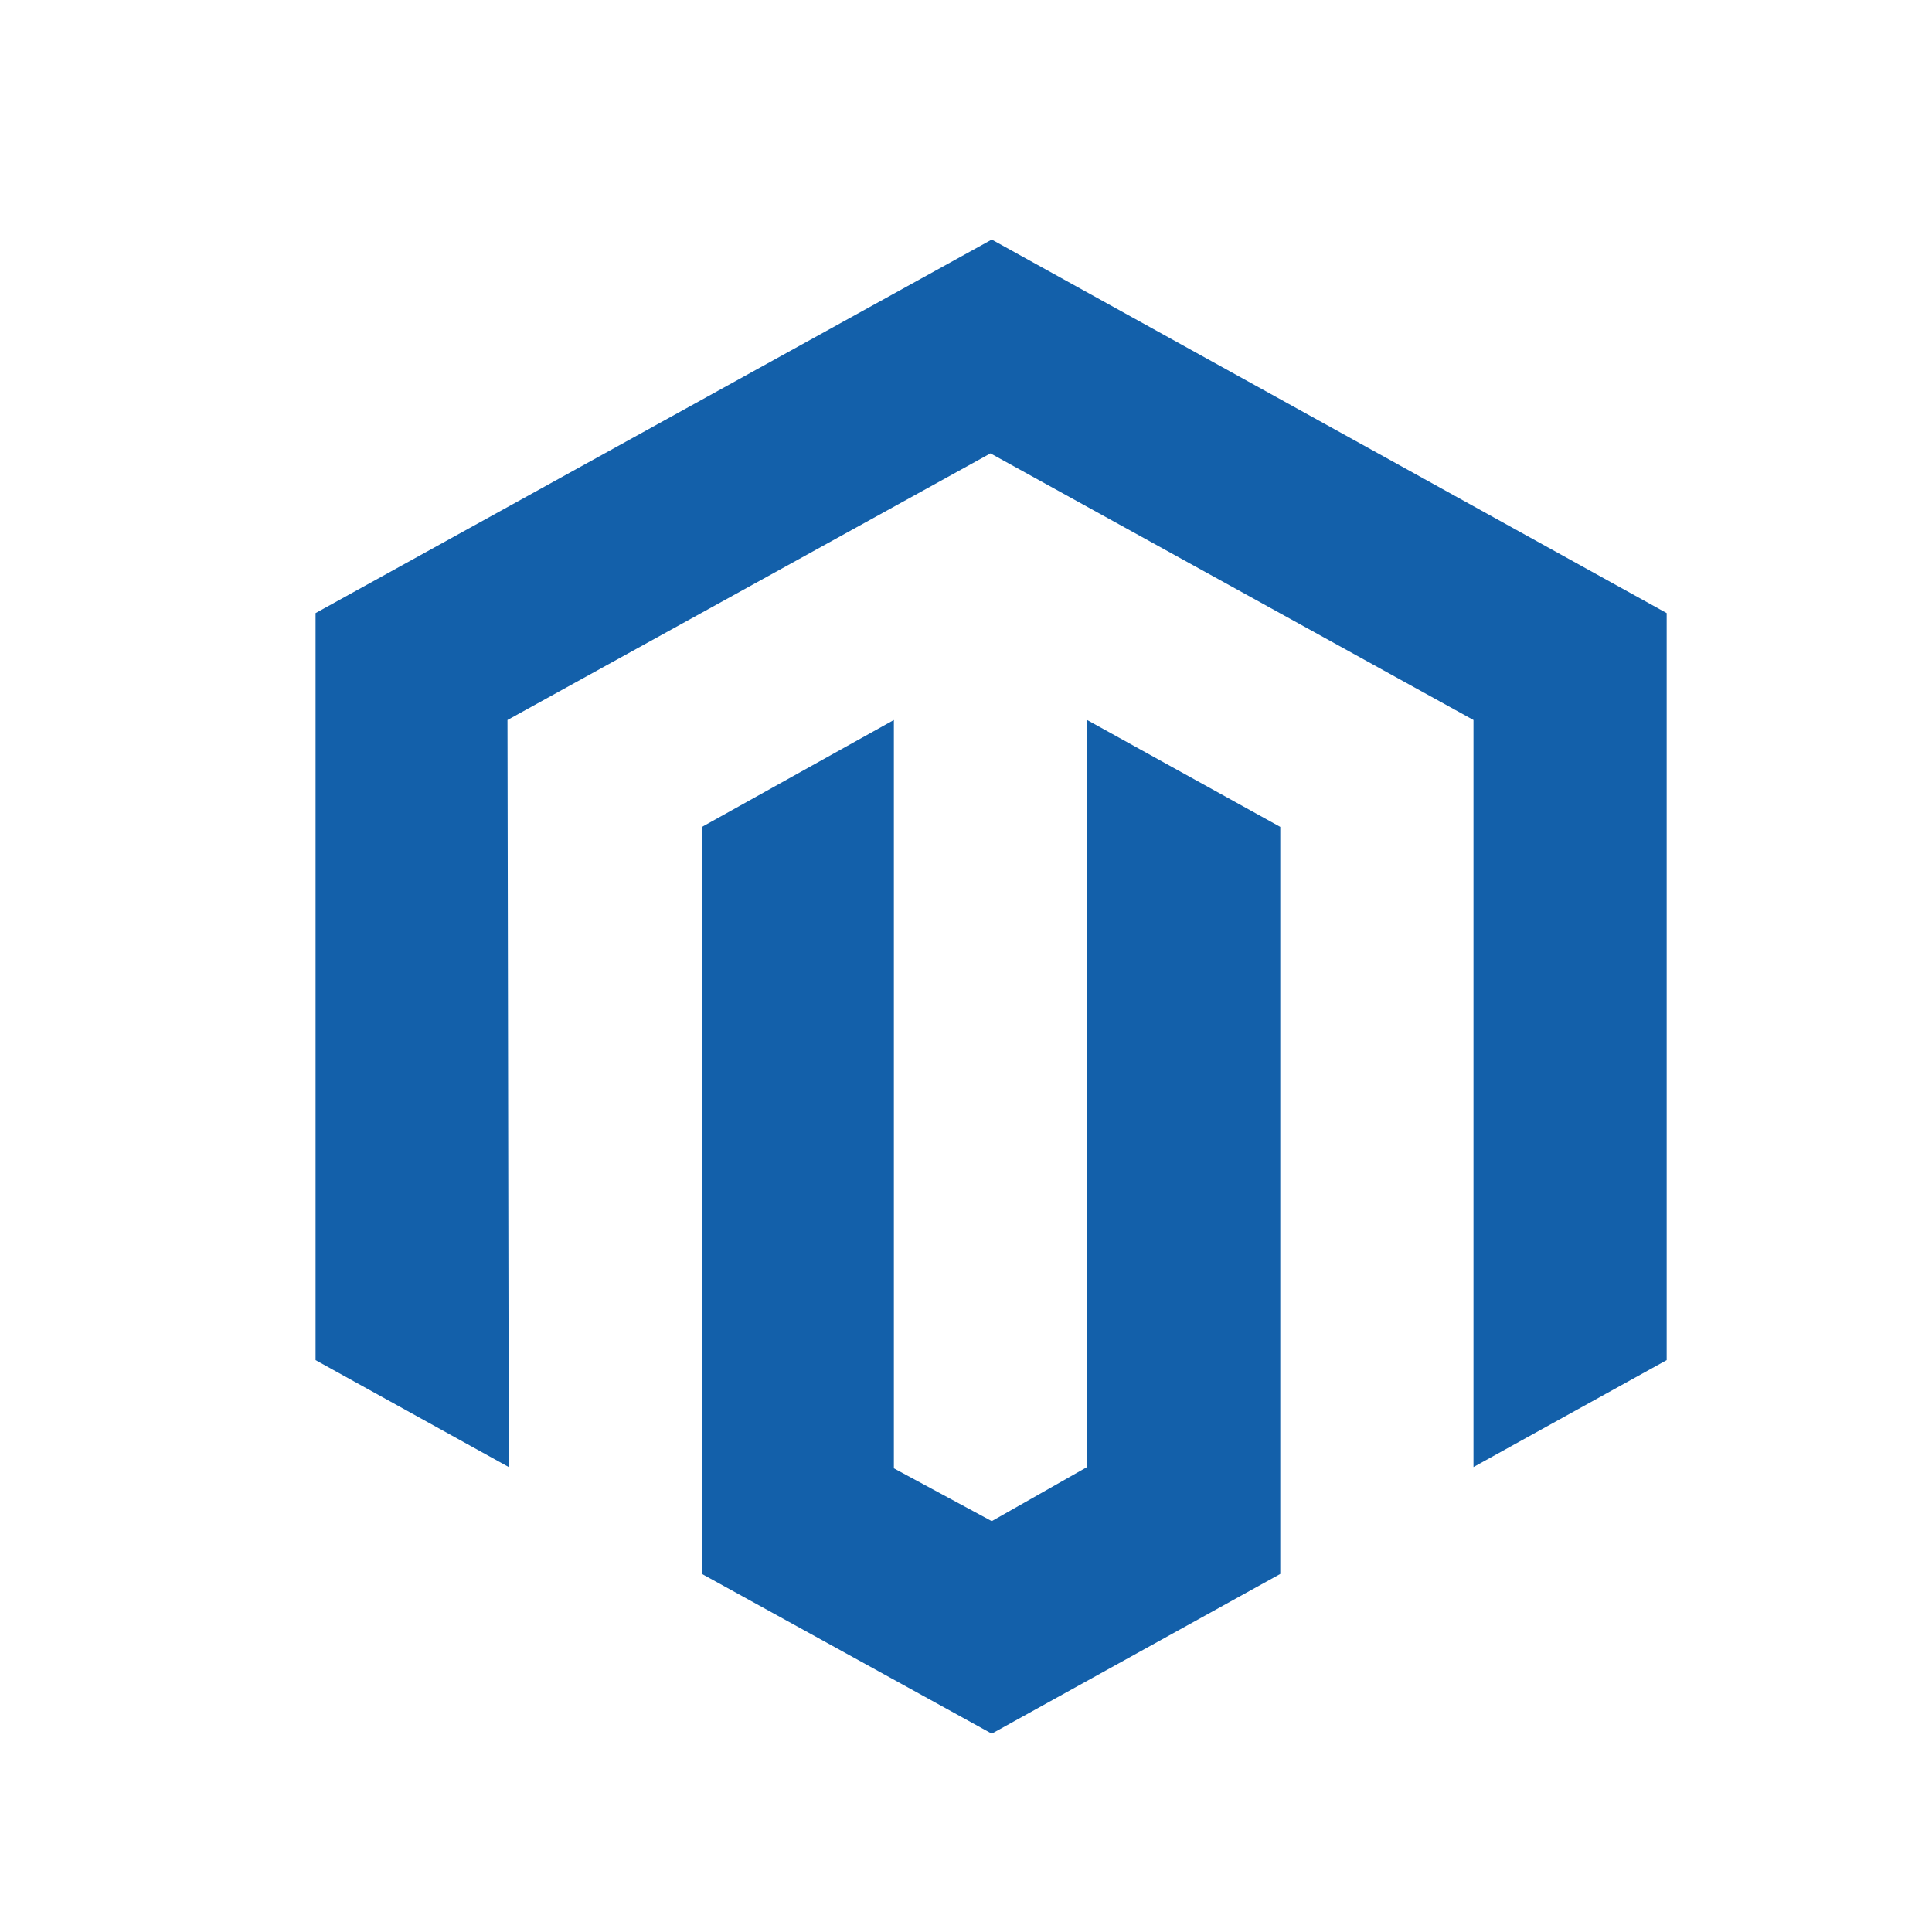
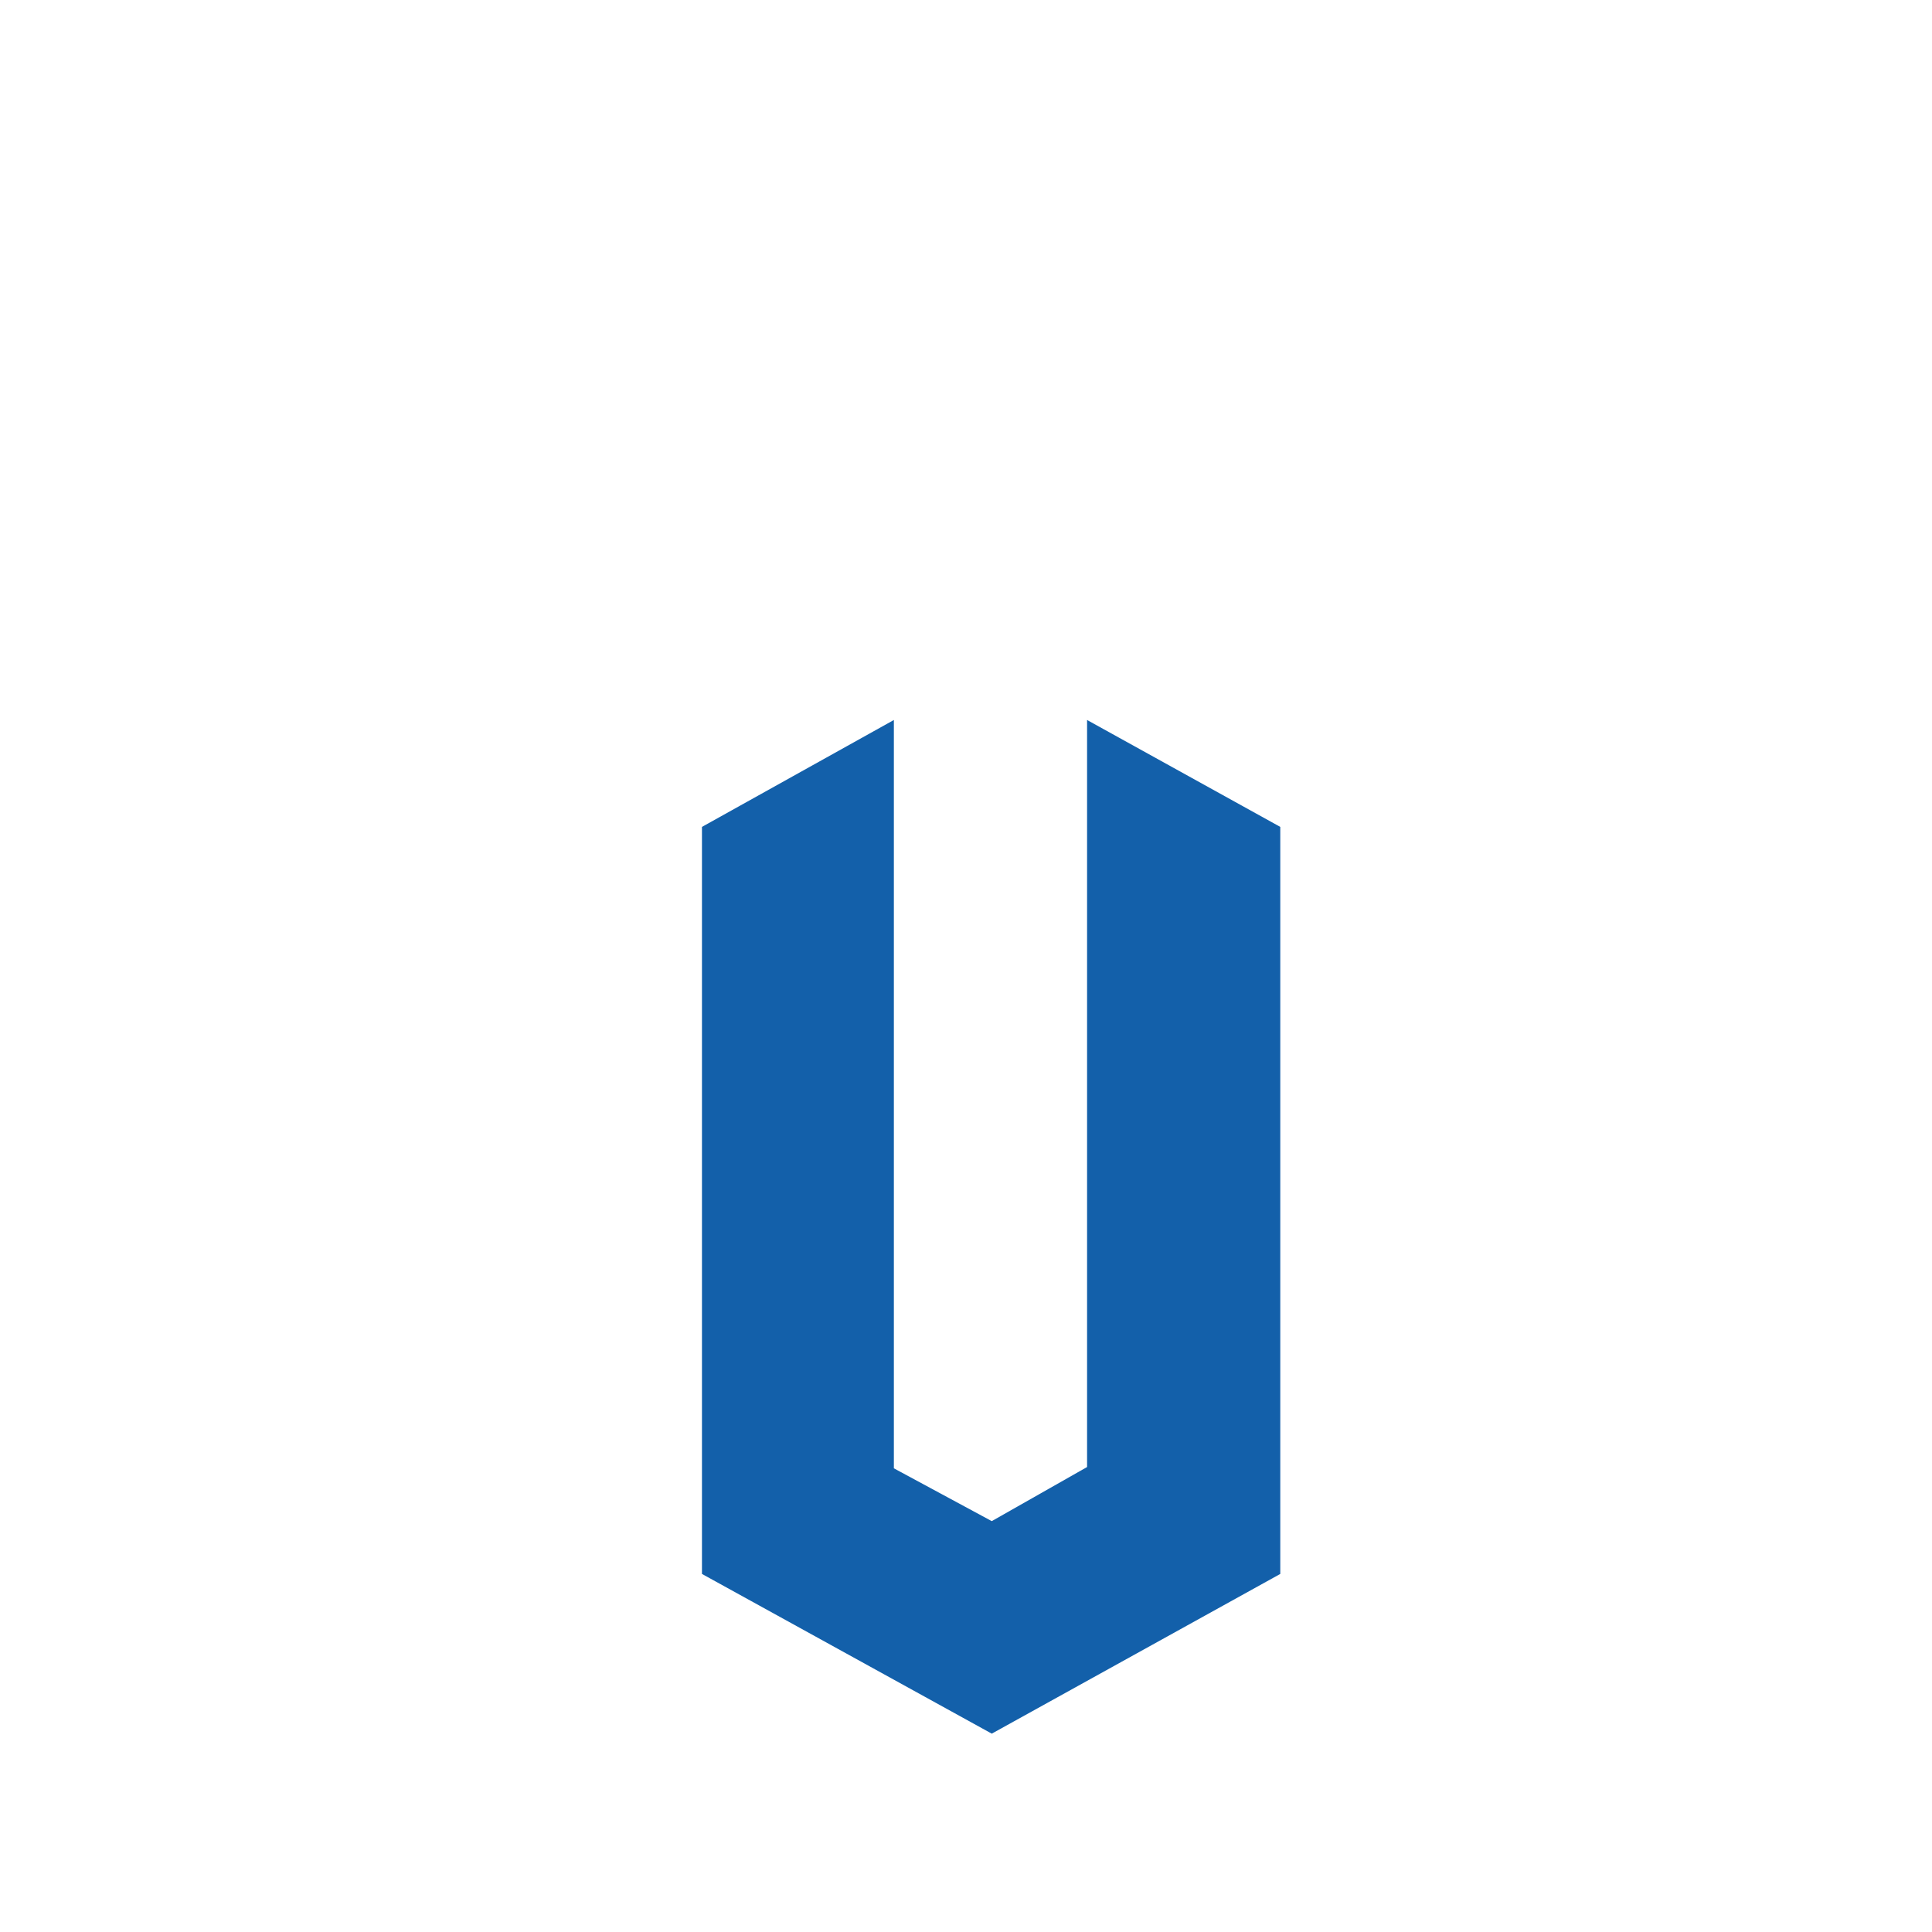
<svg xmlns="http://www.w3.org/2000/svg" version="1.1" id="Calque_1" x="0px" y="0px" viewBox="0 0 150 150" style="enable-background:new 0 0 150 150;" xml:space="preserve">
  <style type="text/css">
	.st0{fill:#1360aa;}
</style>
-   <polygon class="st0" points="77,18.6 24.5,47.6 24.5,105.6 39.5,113.9 39.4,55.9 76.9,35.2 114.4,55.9 114.4,113.9 129.4,105.6   129.4,47.6 " />
  <polygon class="st0" points="84.4,113.9 77,118.1 69.4,114 69.4,55.9 54.5,64.2 54.5,122.2 77,134.6 99.4,122.2 99.4,64.2   84.4,55.9 " />
</svg>